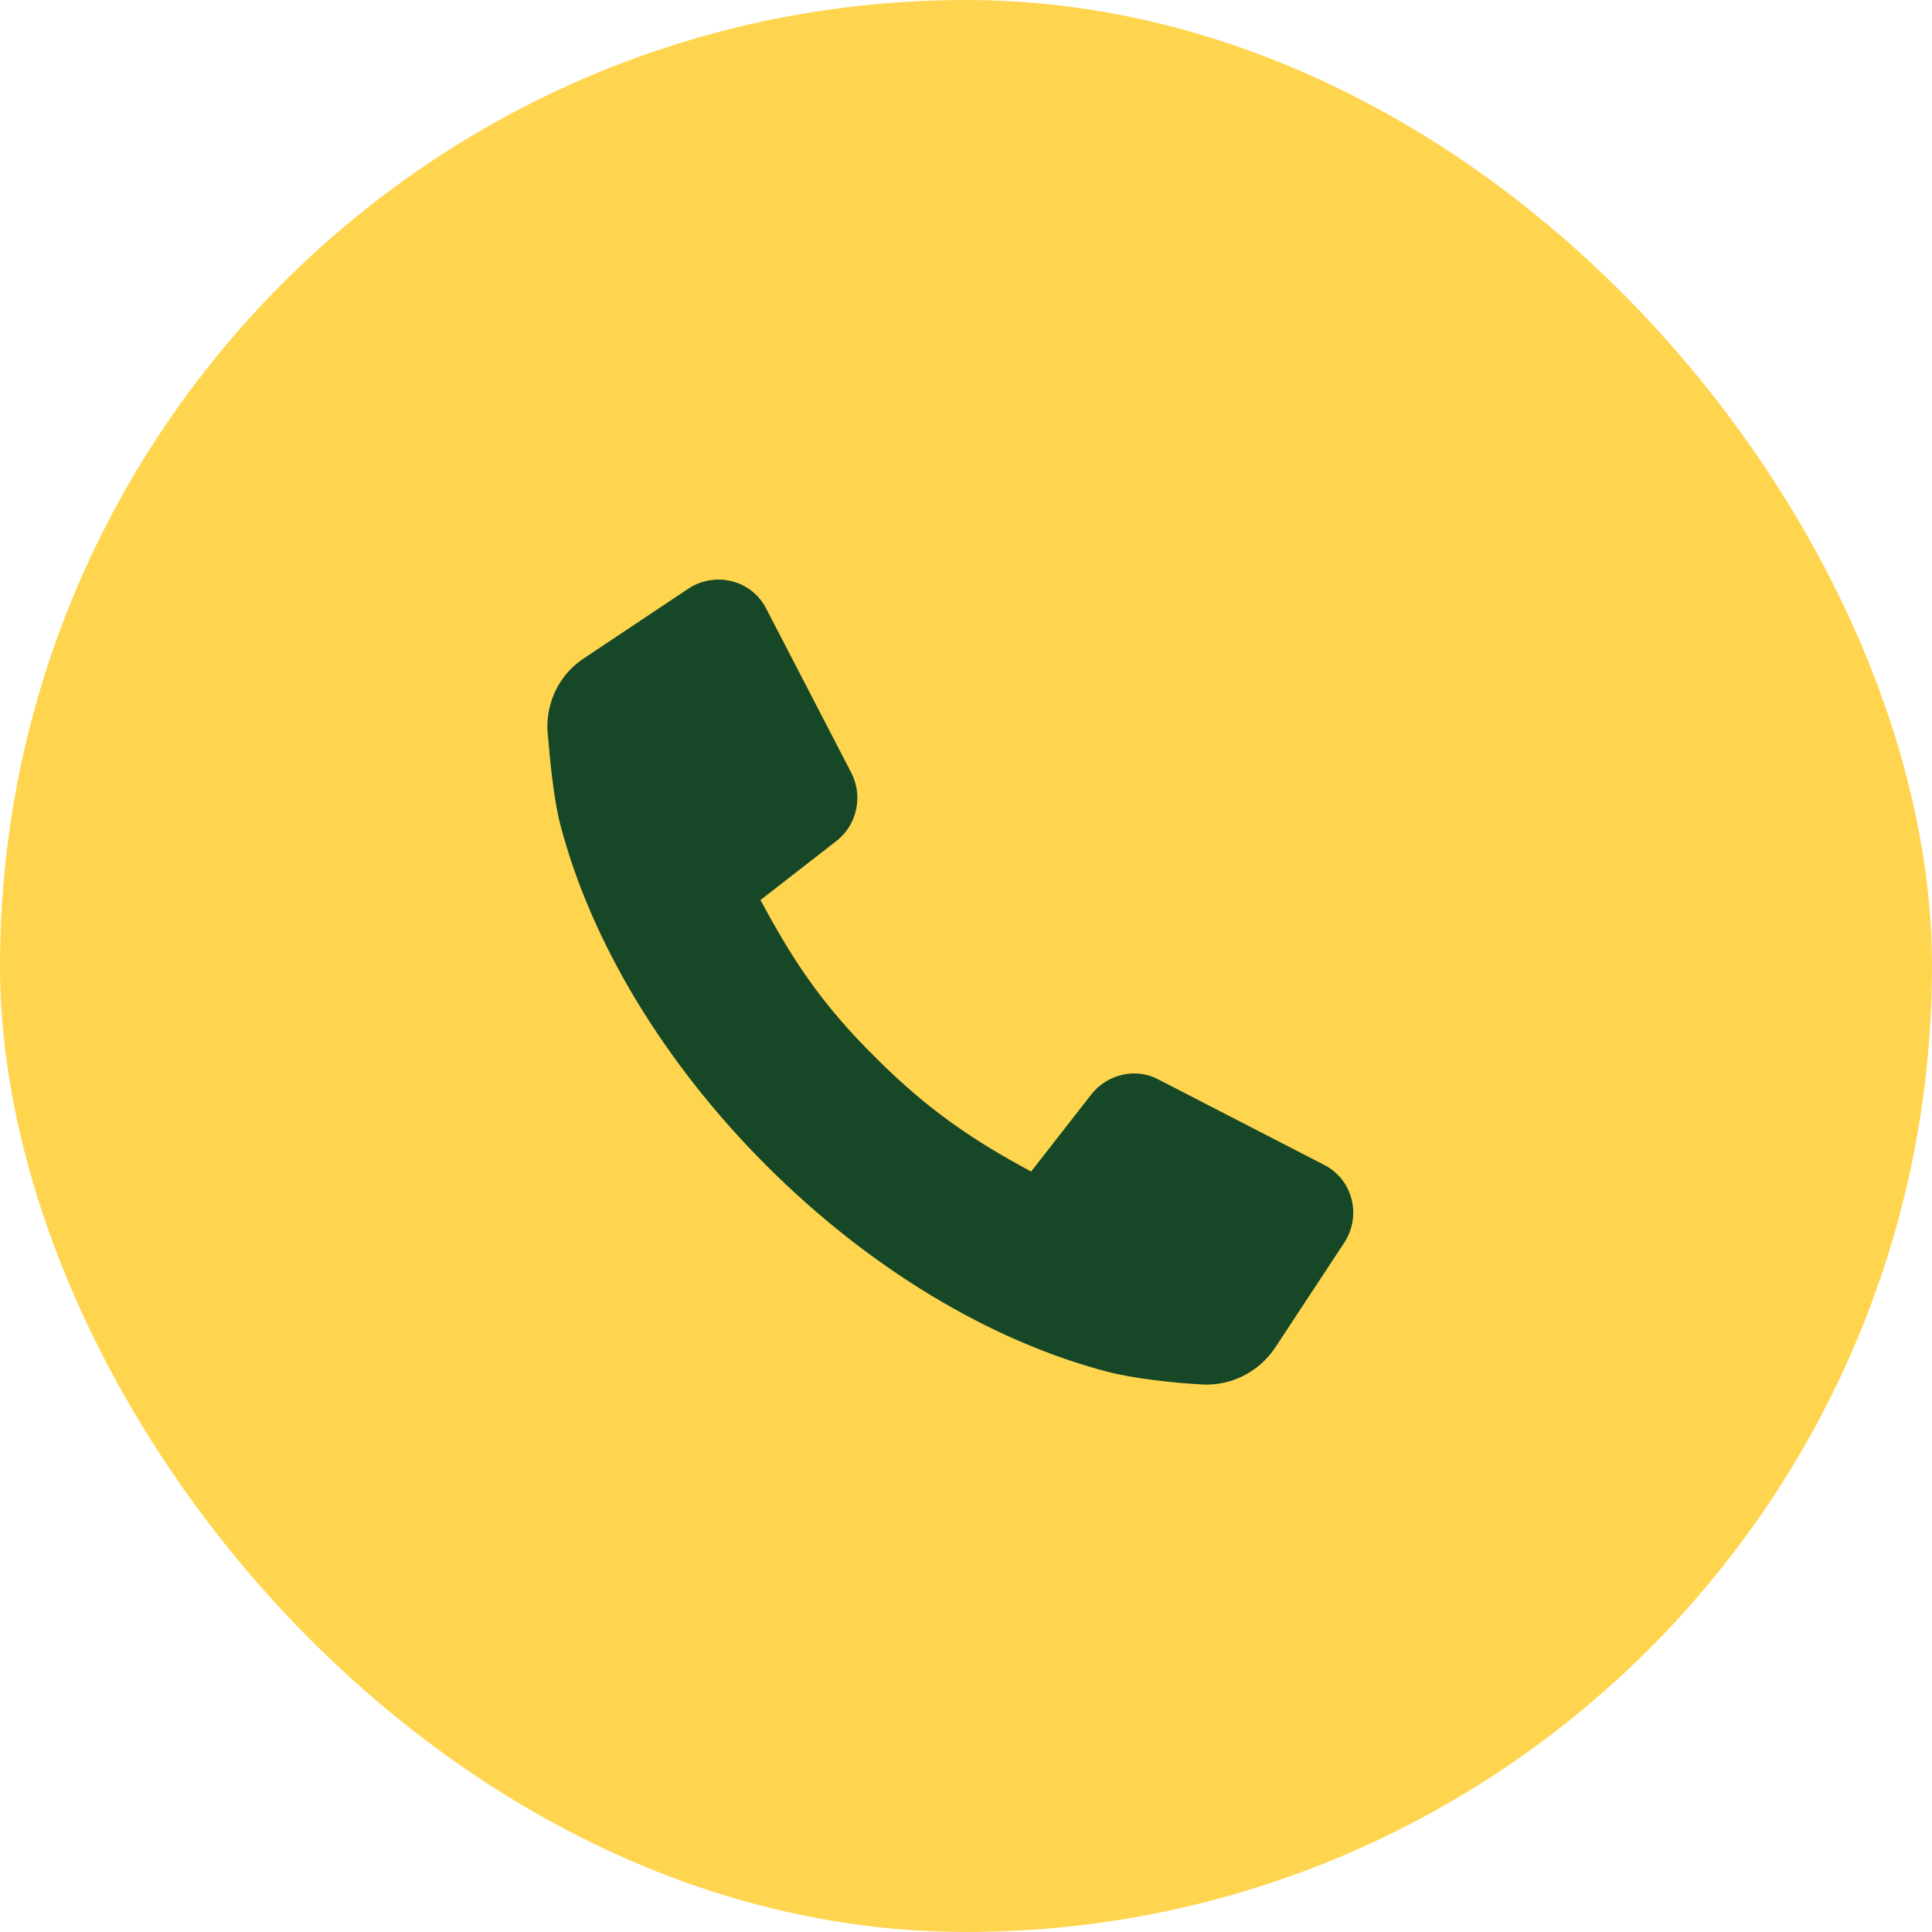
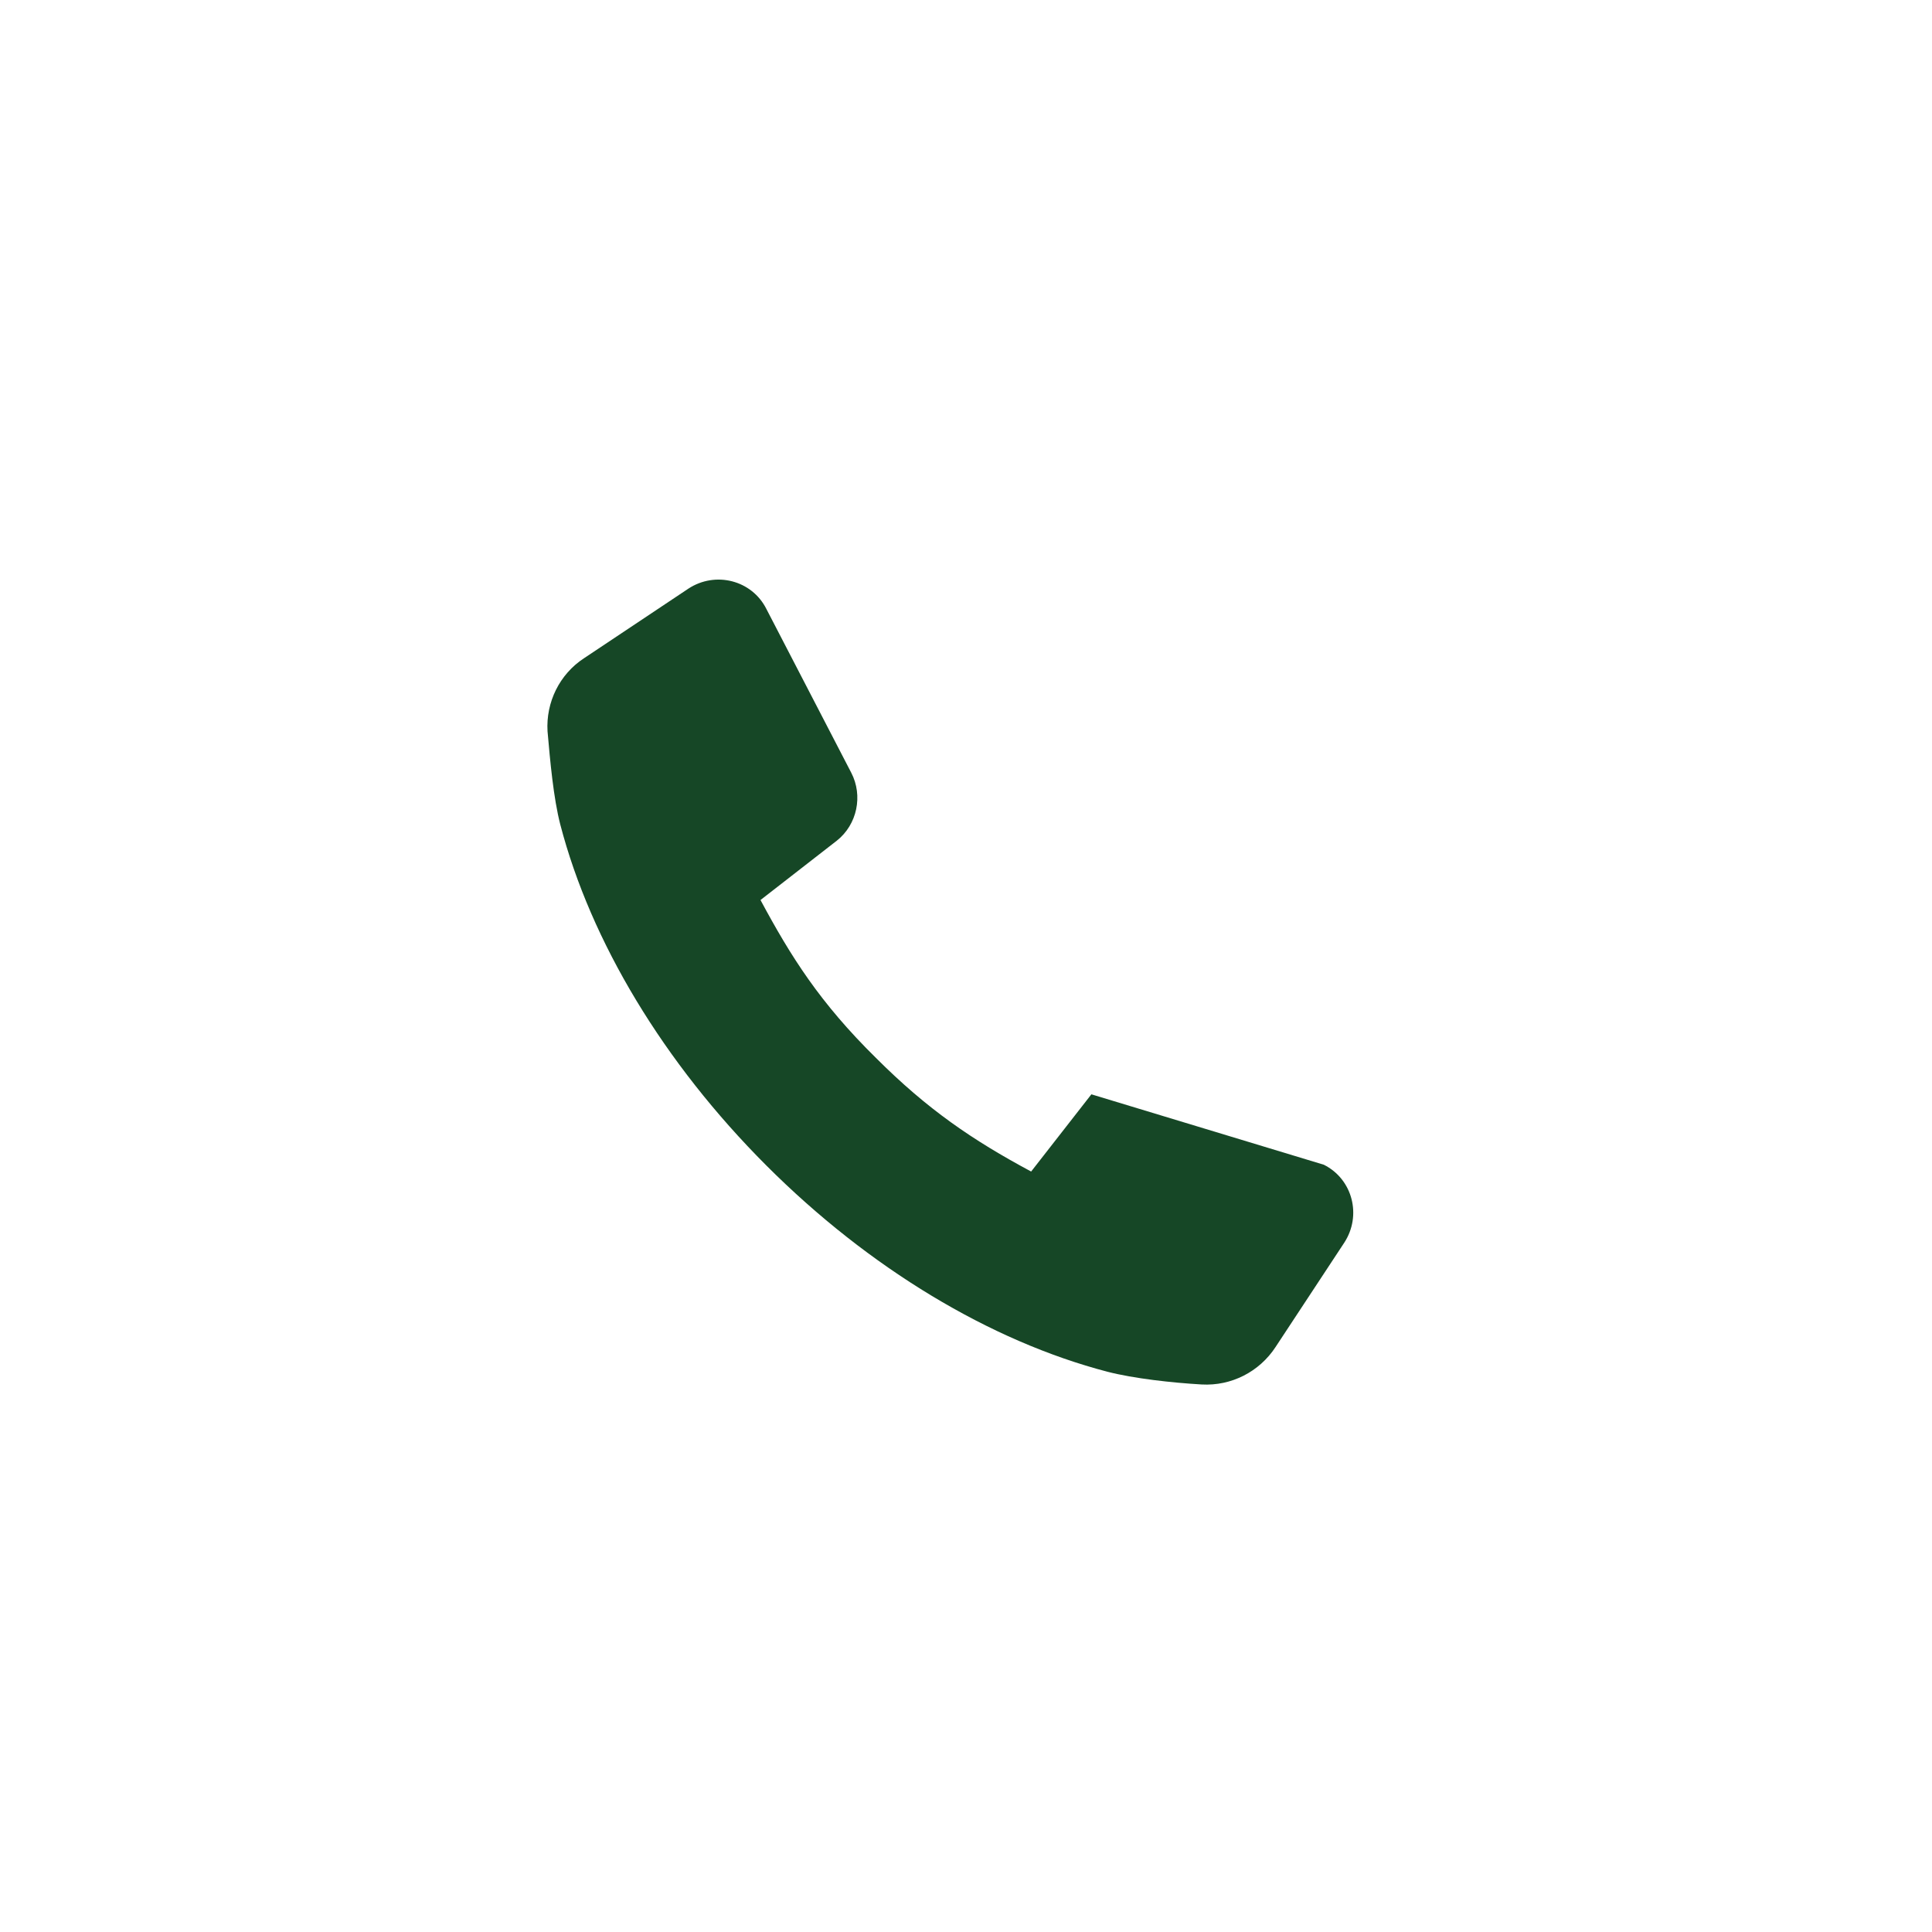
<svg xmlns="http://www.w3.org/2000/svg" width="60" height="60" viewBox="0 0 60 60" fill="none">
-   <rect width="60" height="60" rx="30" fill="#FFD550" />
-   <path d="M39.611 41.837C39.11 42.601 38.241 43.048 37.319 42.996C36.397 42.943 35.211 42.811 34.394 42.601C30.758 41.652 26.99 39.386 23.802 36.198C20.614 33.01 18.348 29.242 17.4 25.606C17.189 24.789 17.084 23.63 17.004 22.708C16.952 21.812 17.373 20.942 18.137 20.442L21.378 18.281C22.221 17.728 23.354 18.018 23.802 18.914L26.437 23.999C26.806 24.71 26.622 25.606 25.989 26.107L23.618 27.951C24.566 29.716 25.462 31.139 27.201 32.852C28.808 34.459 30.205 35.408 32.023 36.383L33.894 33.985C34.394 33.352 35.29 33.142 36.001 33.537L41.113 36.172C42.009 36.62 42.298 37.753 41.745 38.596L39.611 41.837Z" fill="#164726" />
+   <path d="M39.611 41.837C39.11 42.601 38.241 43.048 37.319 42.996C36.397 42.943 35.211 42.811 34.394 42.601C30.758 41.652 26.99 39.386 23.802 36.198C20.614 33.01 18.348 29.242 17.4 25.606C17.189 24.789 17.084 23.63 17.004 22.708C16.952 21.812 17.373 20.942 18.137 20.442L21.378 18.281C22.221 17.728 23.354 18.018 23.802 18.914L26.437 23.999C26.806 24.71 26.622 25.606 25.989 26.107L23.618 27.951C24.566 29.716 25.462 31.139 27.201 32.852C28.808 34.459 30.205 35.408 32.023 36.383L33.894 33.985L41.113 36.172C42.009 36.62 42.298 37.753 41.745 38.596L39.611 41.837Z" fill="#164726" />
</svg>